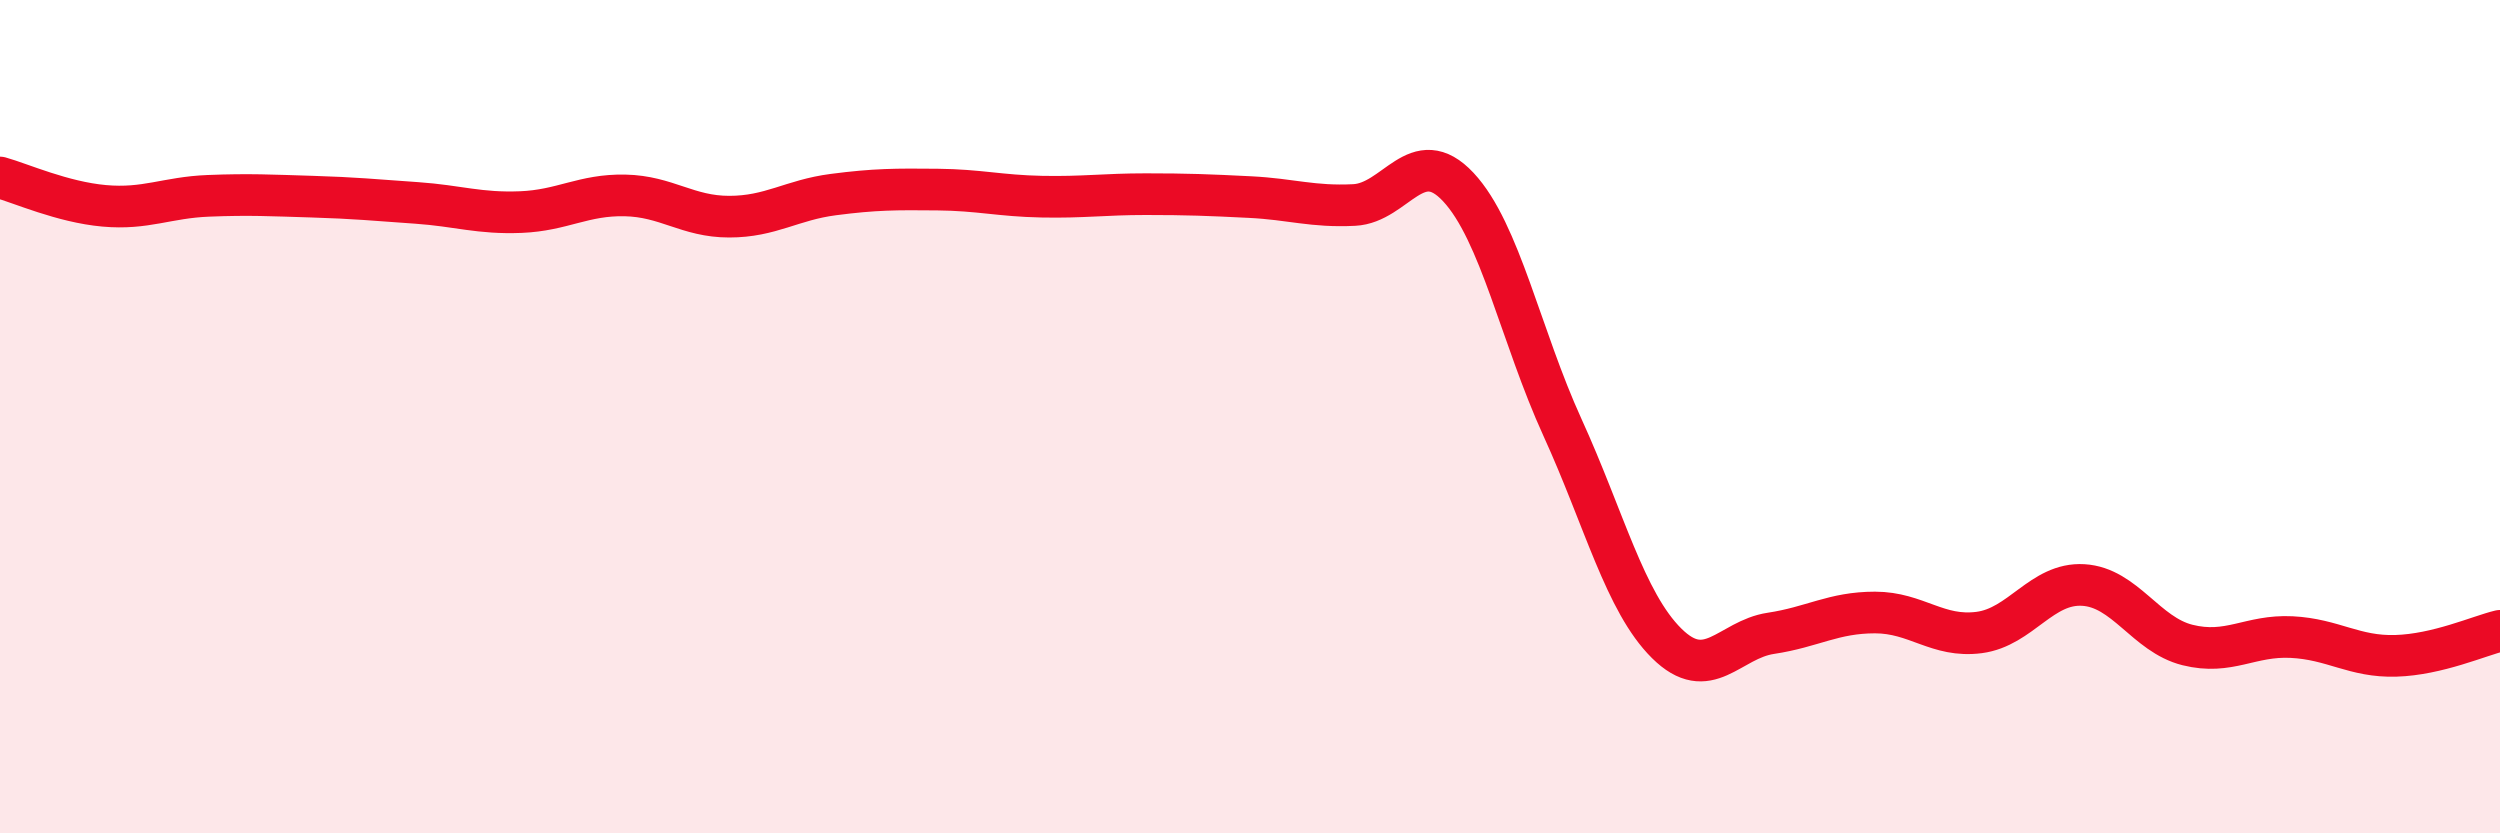
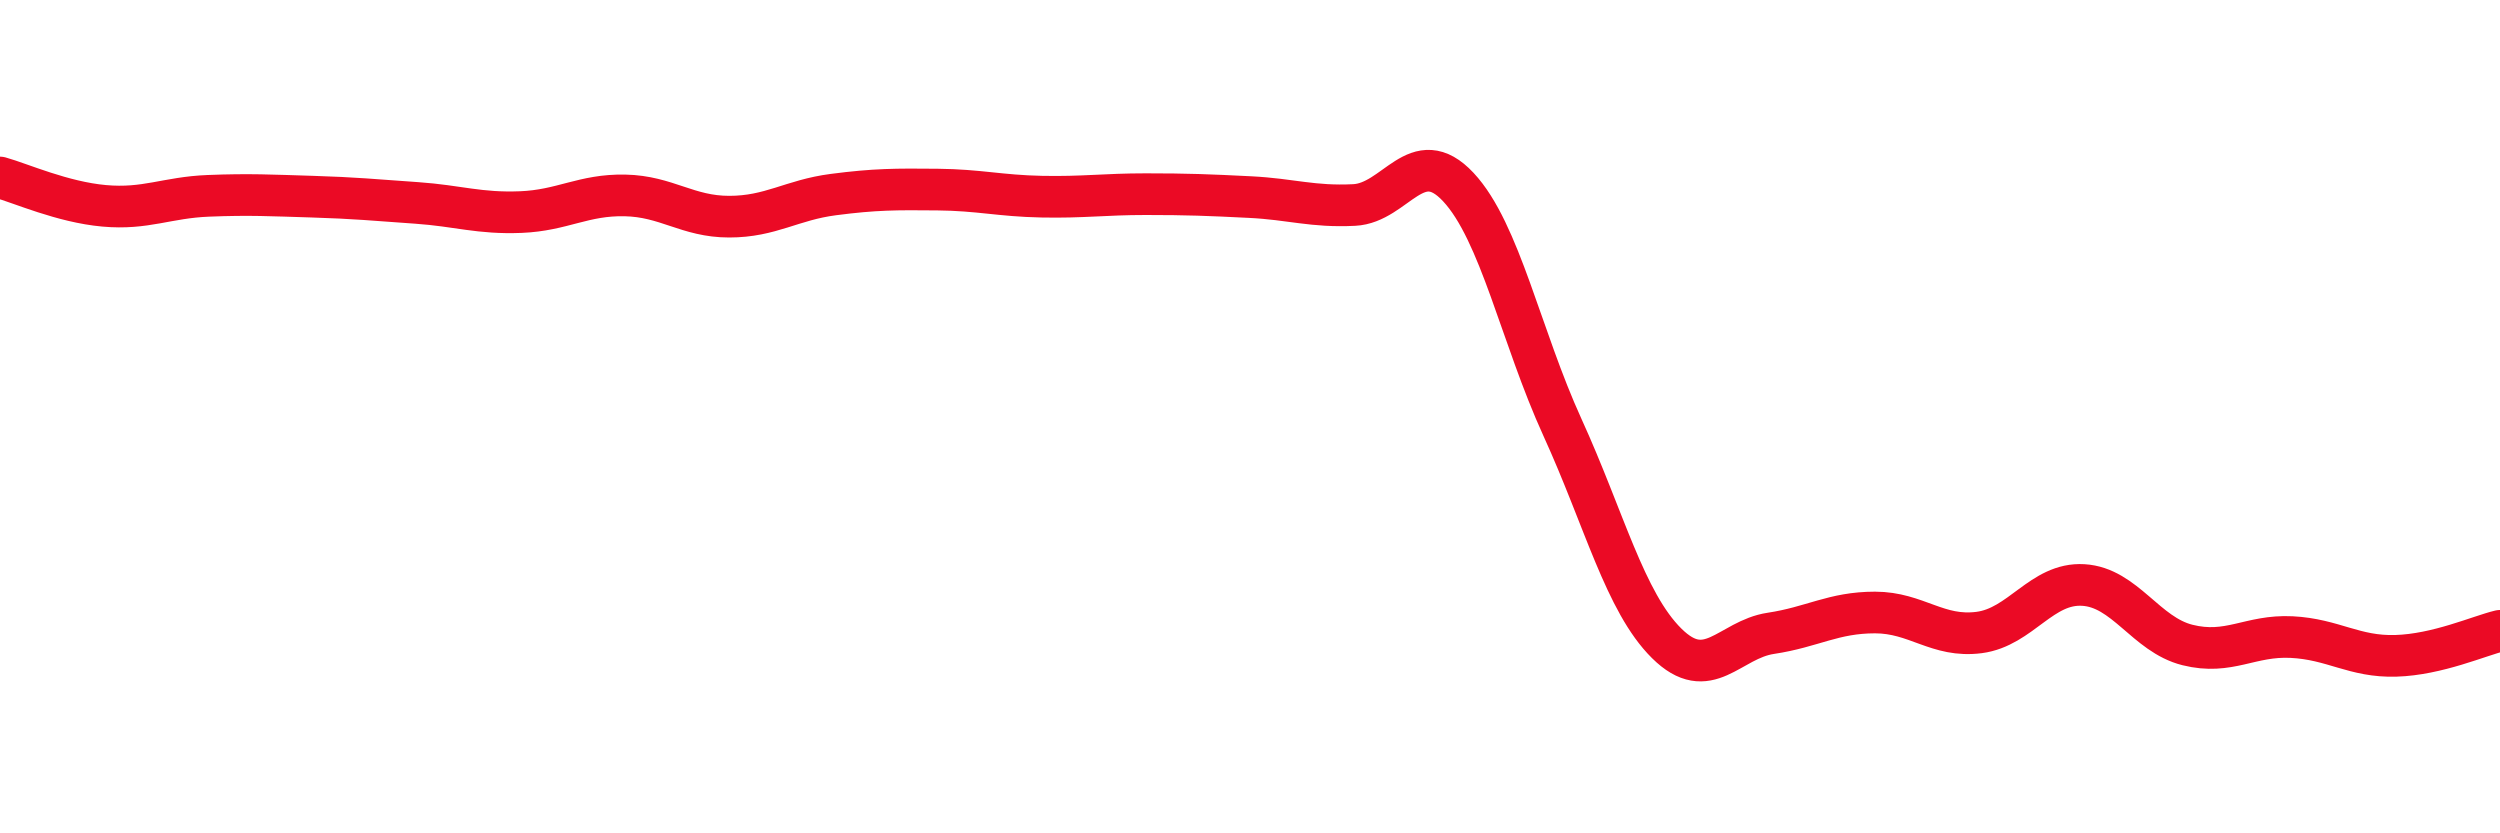
<svg xmlns="http://www.w3.org/2000/svg" width="60" height="20" viewBox="0 0 60 20">
-   <path d="M 0,4.26 C 0.5,4.4 1.5,4.85 2.5,4.94 C 3.5,5.03 4,4.74 5,4.7 C 6,4.66 6.5,4.69 7.5,4.72 C 8.5,4.75 9,4.8 10,4.87 C 11,4.94 11.5,5.13 12.5,5.09 C 13.5,5.05 14,4.67 15,4.69 C 16,4.71 16.5,5.2 17.5,5.2 C 18.5,5.2 19,4.8 20,4.67 C 21,4.54 21.5,4.54 22.5,4.55 C 23.5,4.56 24,4.7 25,4.72 C 26,4.74 26.5,4.66 27.5,4.66 C 28.5,4.66 29,4.68 30,4.73 C 31,4.78 31.5,4.97 32.5,4.92 C 33.5,4.87 34,3.42 35,4.49 C 36,5.56 36.5,8.07 37.5,10.26 C 38.5,12.45 39,14.45 40,15.44 C 41,16.43 41.5,15.35 42.5,15.2 C 43.5,15.05 44,14.7 45,14.7 C 46,14.7 46.5,15.31 47.5,15.18 C 48.5,15.05 49,13.98 50,14.04 C 51,14.1 51.5,15.23 52.5,15.48 C 53.5,15.73 54,15.24 55,15.29 C 56,15.34 56.5,15.77 57.5,15.74 C 58.5,15.71 59.5,15.26 60,15.14L60 20L0 20Z" fill="#EB0A25" opacity="0.1" stroke-linecap="round" stroke-linejoin="round" />
  <path d="M 0,4.26 C 0.5,4.4 1.5,4.85 2.5,4.94 C 3.5,5.03 4,4.74 5,4.7 C 6,4.66 6.5,4.69 7.5,4.72 C 8.5,4.75 9,4.8 10,4.87 C 11,4.94 11.5,5.13 12.5,5.09 C 13.5,5.05 14,4.67 15,4.69 C 16,4.71 16.5,5.2 17.5,5.2 C 18.5,5.2 19,4.8 20,4.67 C 21,4.54 21.5,4.54 22.5,4.55 C 23.5,4.56 24,4.7 25,4.72 C 26,4.74 26.5,4.66 27.5,4.66 C 28.5,4.66 29,4.68 30,4.73 C 31,4.78 31.5,4.97 32.5,4.92 C 33.5,4.87 34,3.42 35,4.49 C 36,5.56 36.5,8.07 37.5,10.26 C 38.5,12.45 39,14.45 40,15.44 C 41,16.43 41.5,15.35 42.5,15.2 C 43.5,15.05 44,14.7 45,14.7 C 46,14.7 46.5,15.31 47.5,15.18 C 48.5,15.05 49,13.98 50,14.04 C 51,14.1 51.5,15.23 52.5,15.48 C 53.5,15.73 54,15.24 55,15.29 C 56,15.34 56.5,15.77 57.5,15.74 C 58.5,15.71 59.5,15.26 60,15.14" stroke="#EB0A25" stroke-width="1" fill="none" stroke-linecap="round" stroke-linejoin="round" />
</svg>